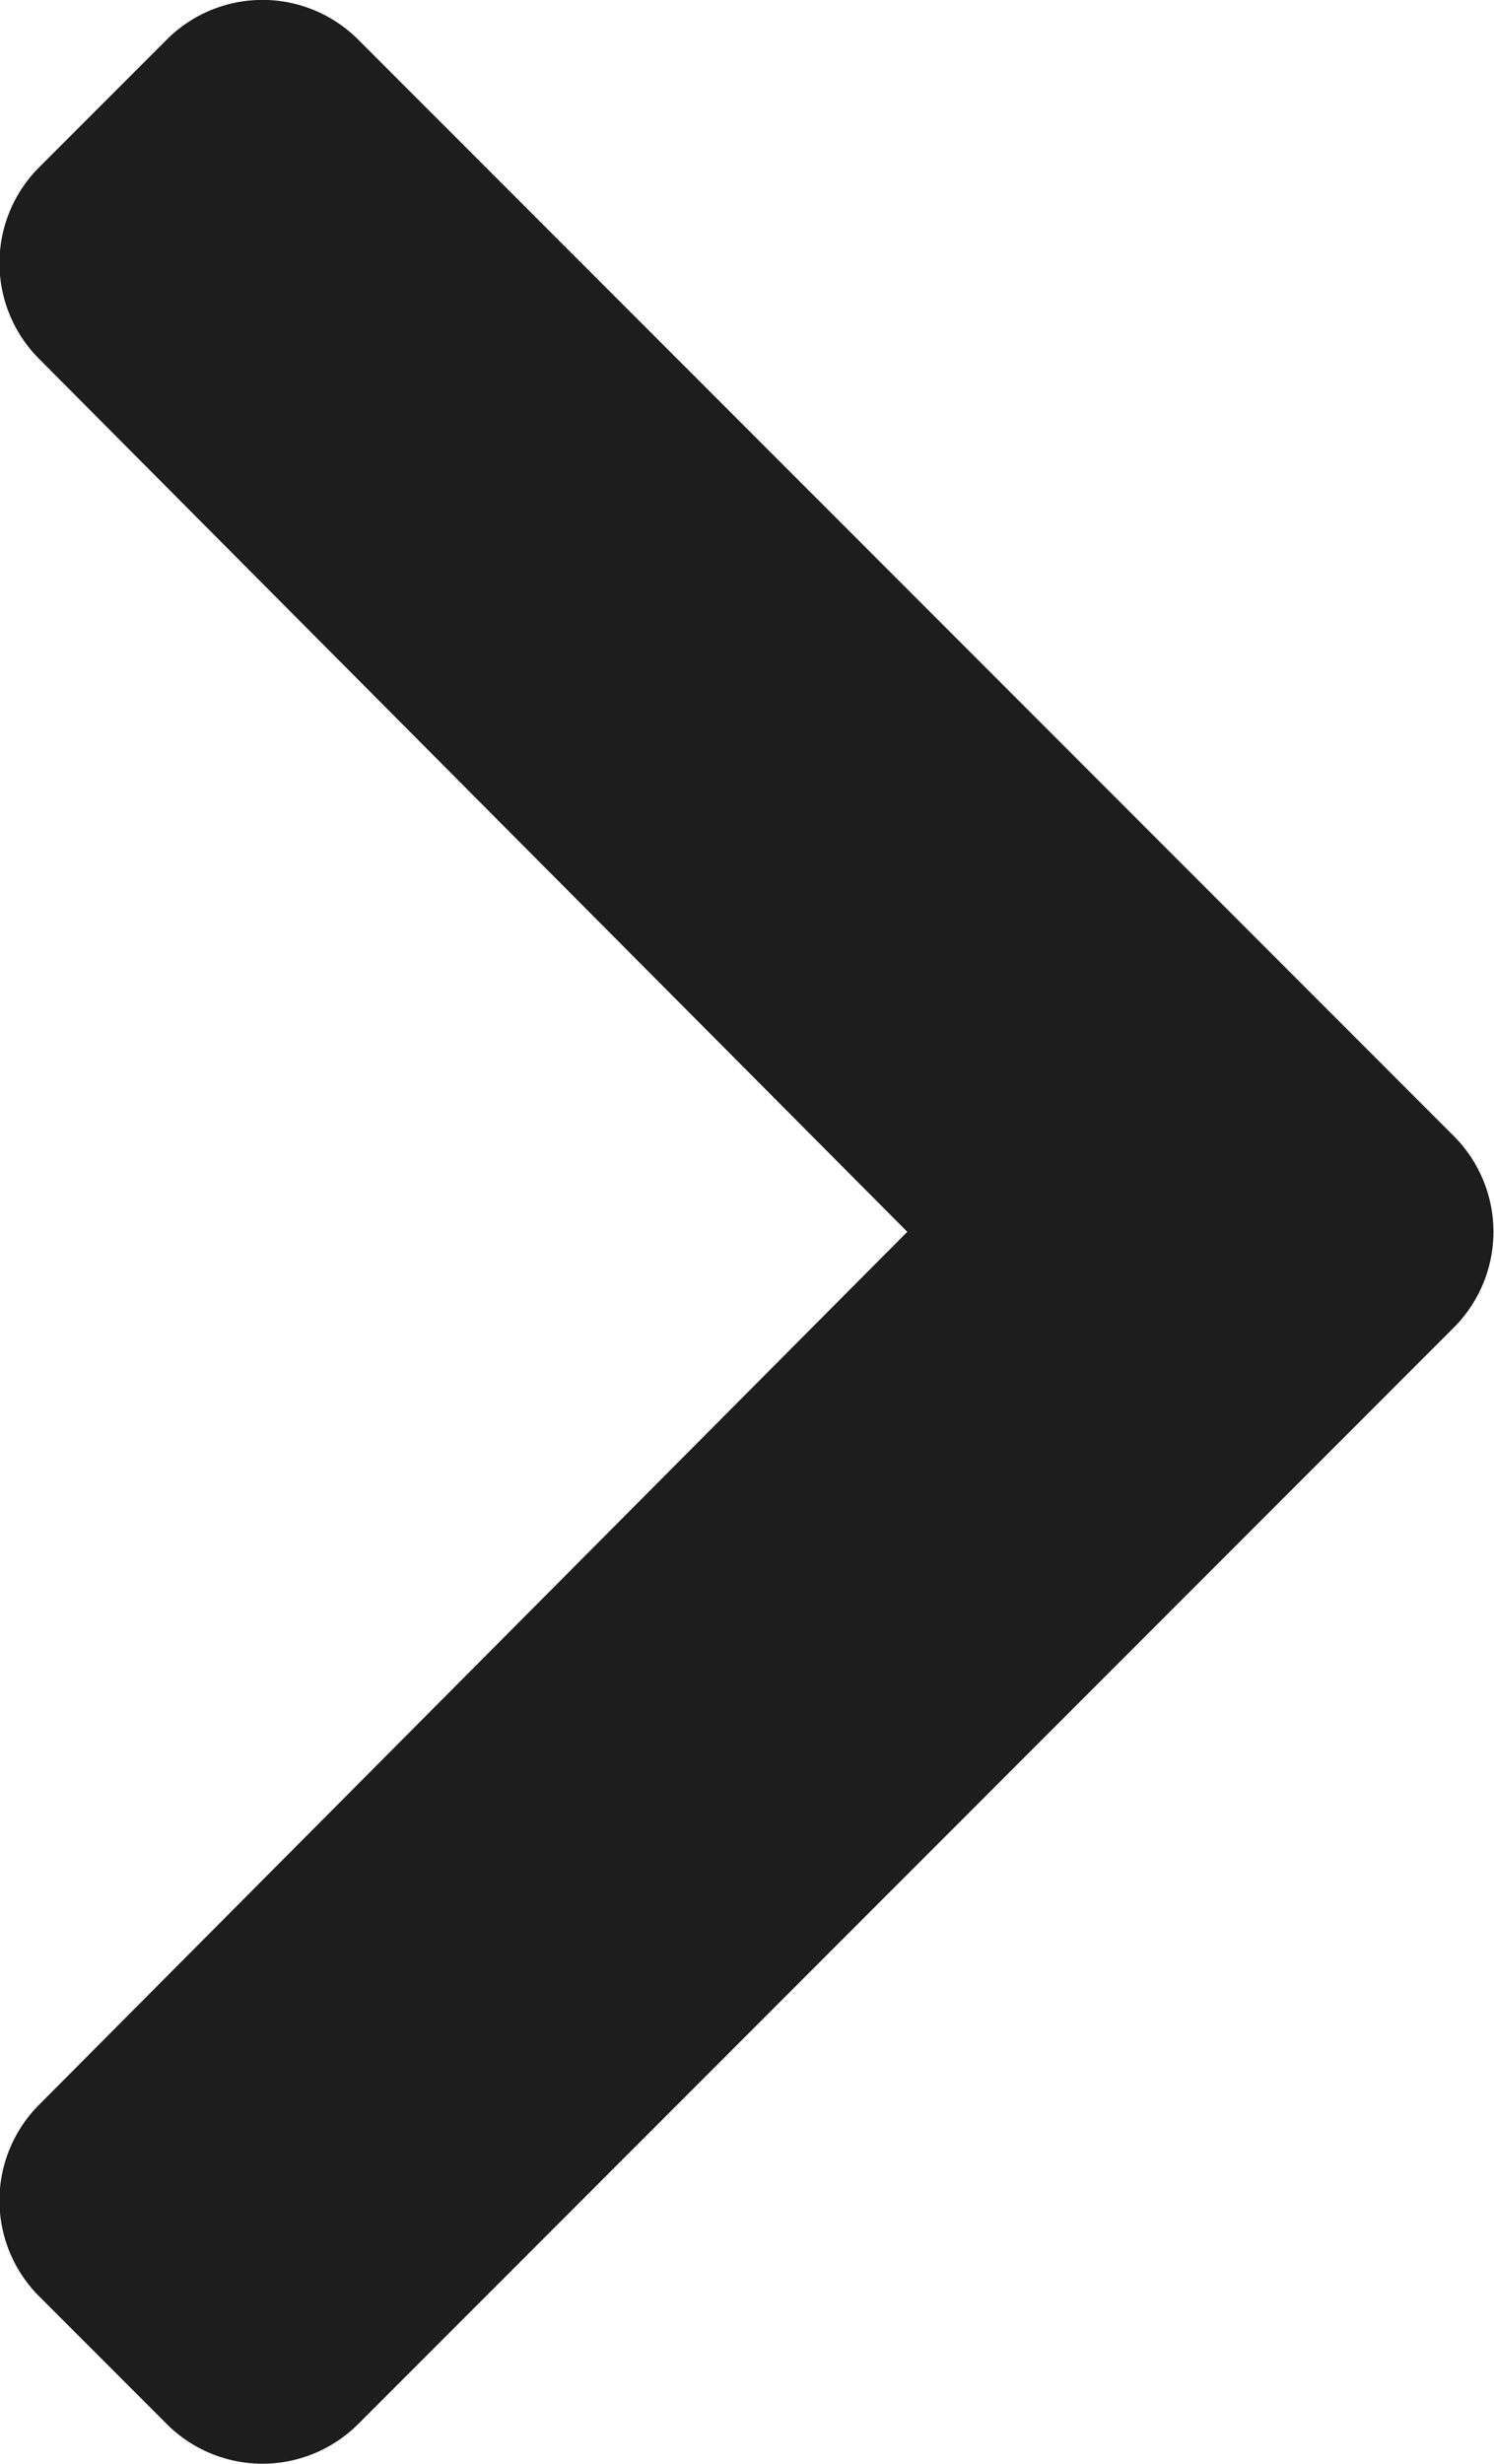
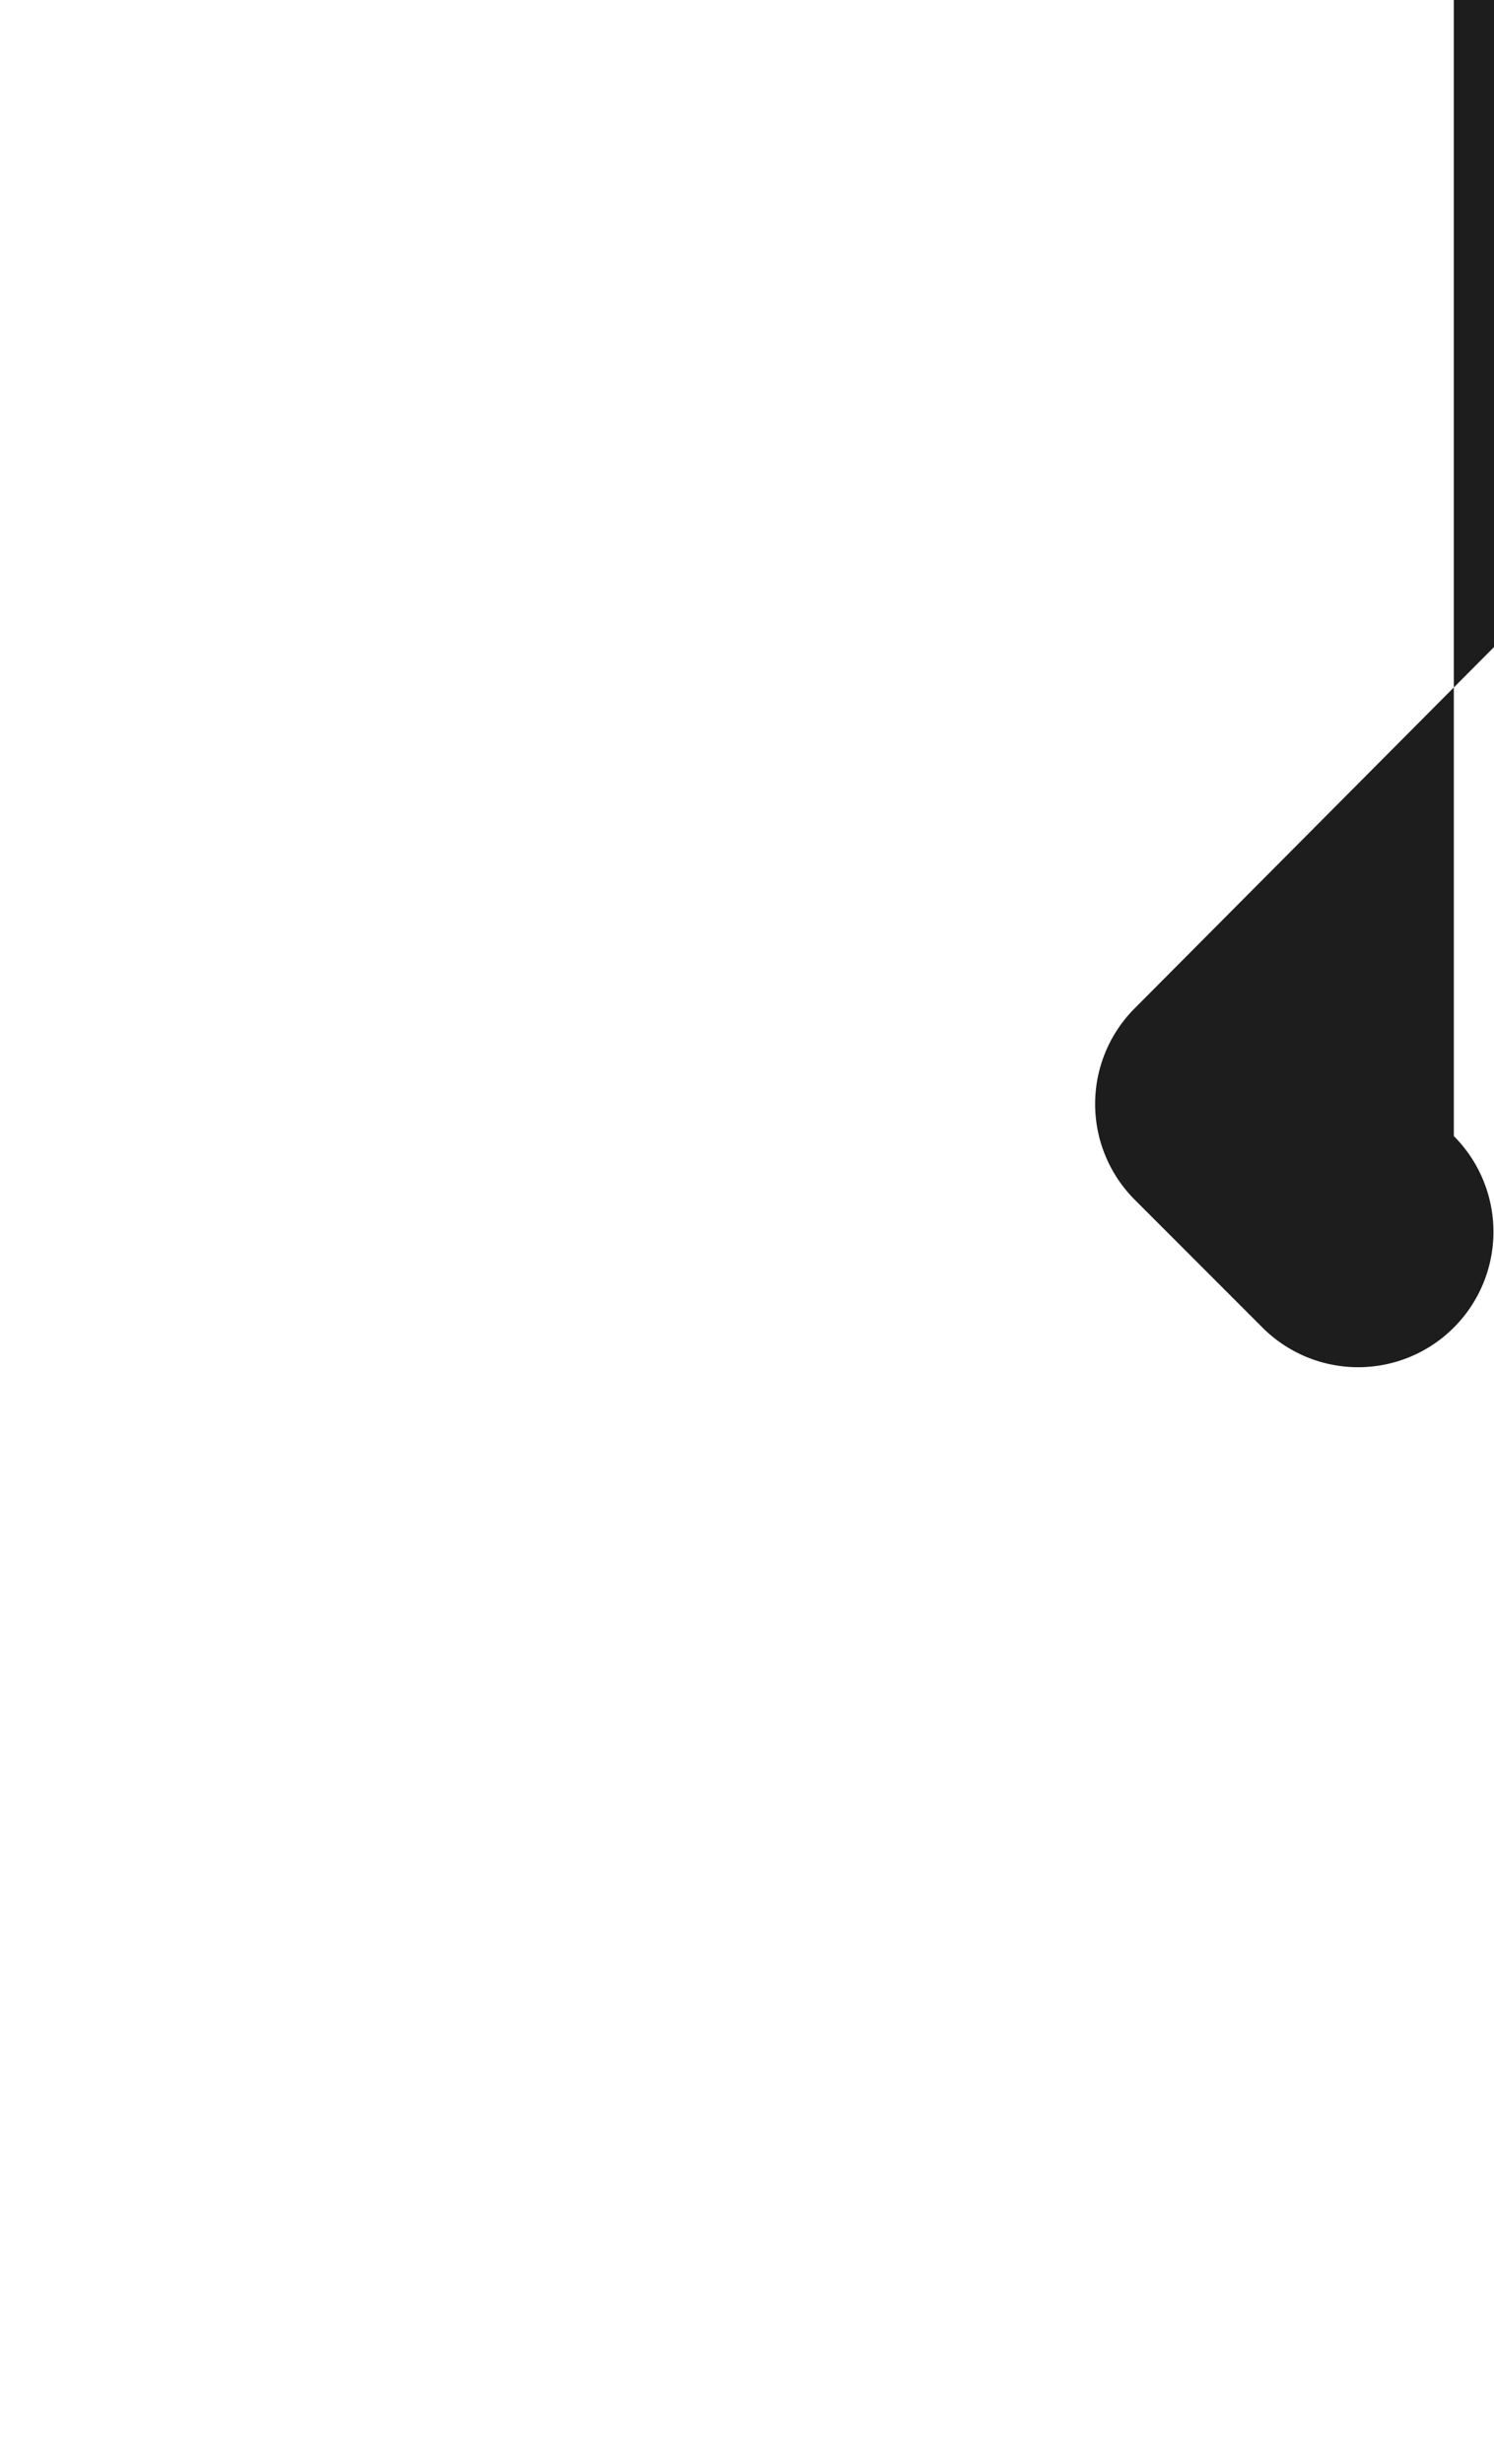
<svg xmlns="http://www.w3.org/2000/svg" width="13.57" height="22.361" viewBox="0 0 13.57 22.361">
-   <path id="chevron-down-black" d="M15.968,136.7l-9.952-9.952a1.229,1.229,0,0,1,0-1.738l1.161-1.161a1.229,1.229,0,0,1,1.736,0l7.924,7.887,7.924-7.887a1.229,1.229,0,0,1,1.736,0l1.161,1.161a1.229,1.229,0,0,1,0,1.738L17.706,136.7A1.229,1.229,0,0,1,15.968,136.7Z" transform="translate(-123.495 28.017) rotate(-90)" fill="#1d1d1d" />
+   <path id="chevron-down-black" d="M15.968,136.7a1.229,1.229,0,0,1,0-1.738l1.161-1.161a1.229,1.229,0,0,1,1.736,0l7.924,7.887,7.924-7.887a1.229,1.229,0,0,1,1.736,0l1.161,1.161a1.229,1.229,0,0,1,0,1.738L17.706,136.7A1.229,1.229,0,0,1,15.968,136.7Z" transform="translate(-123.495 28.017) rotate(-90)" fill="#1d1d1d" />
</svg>